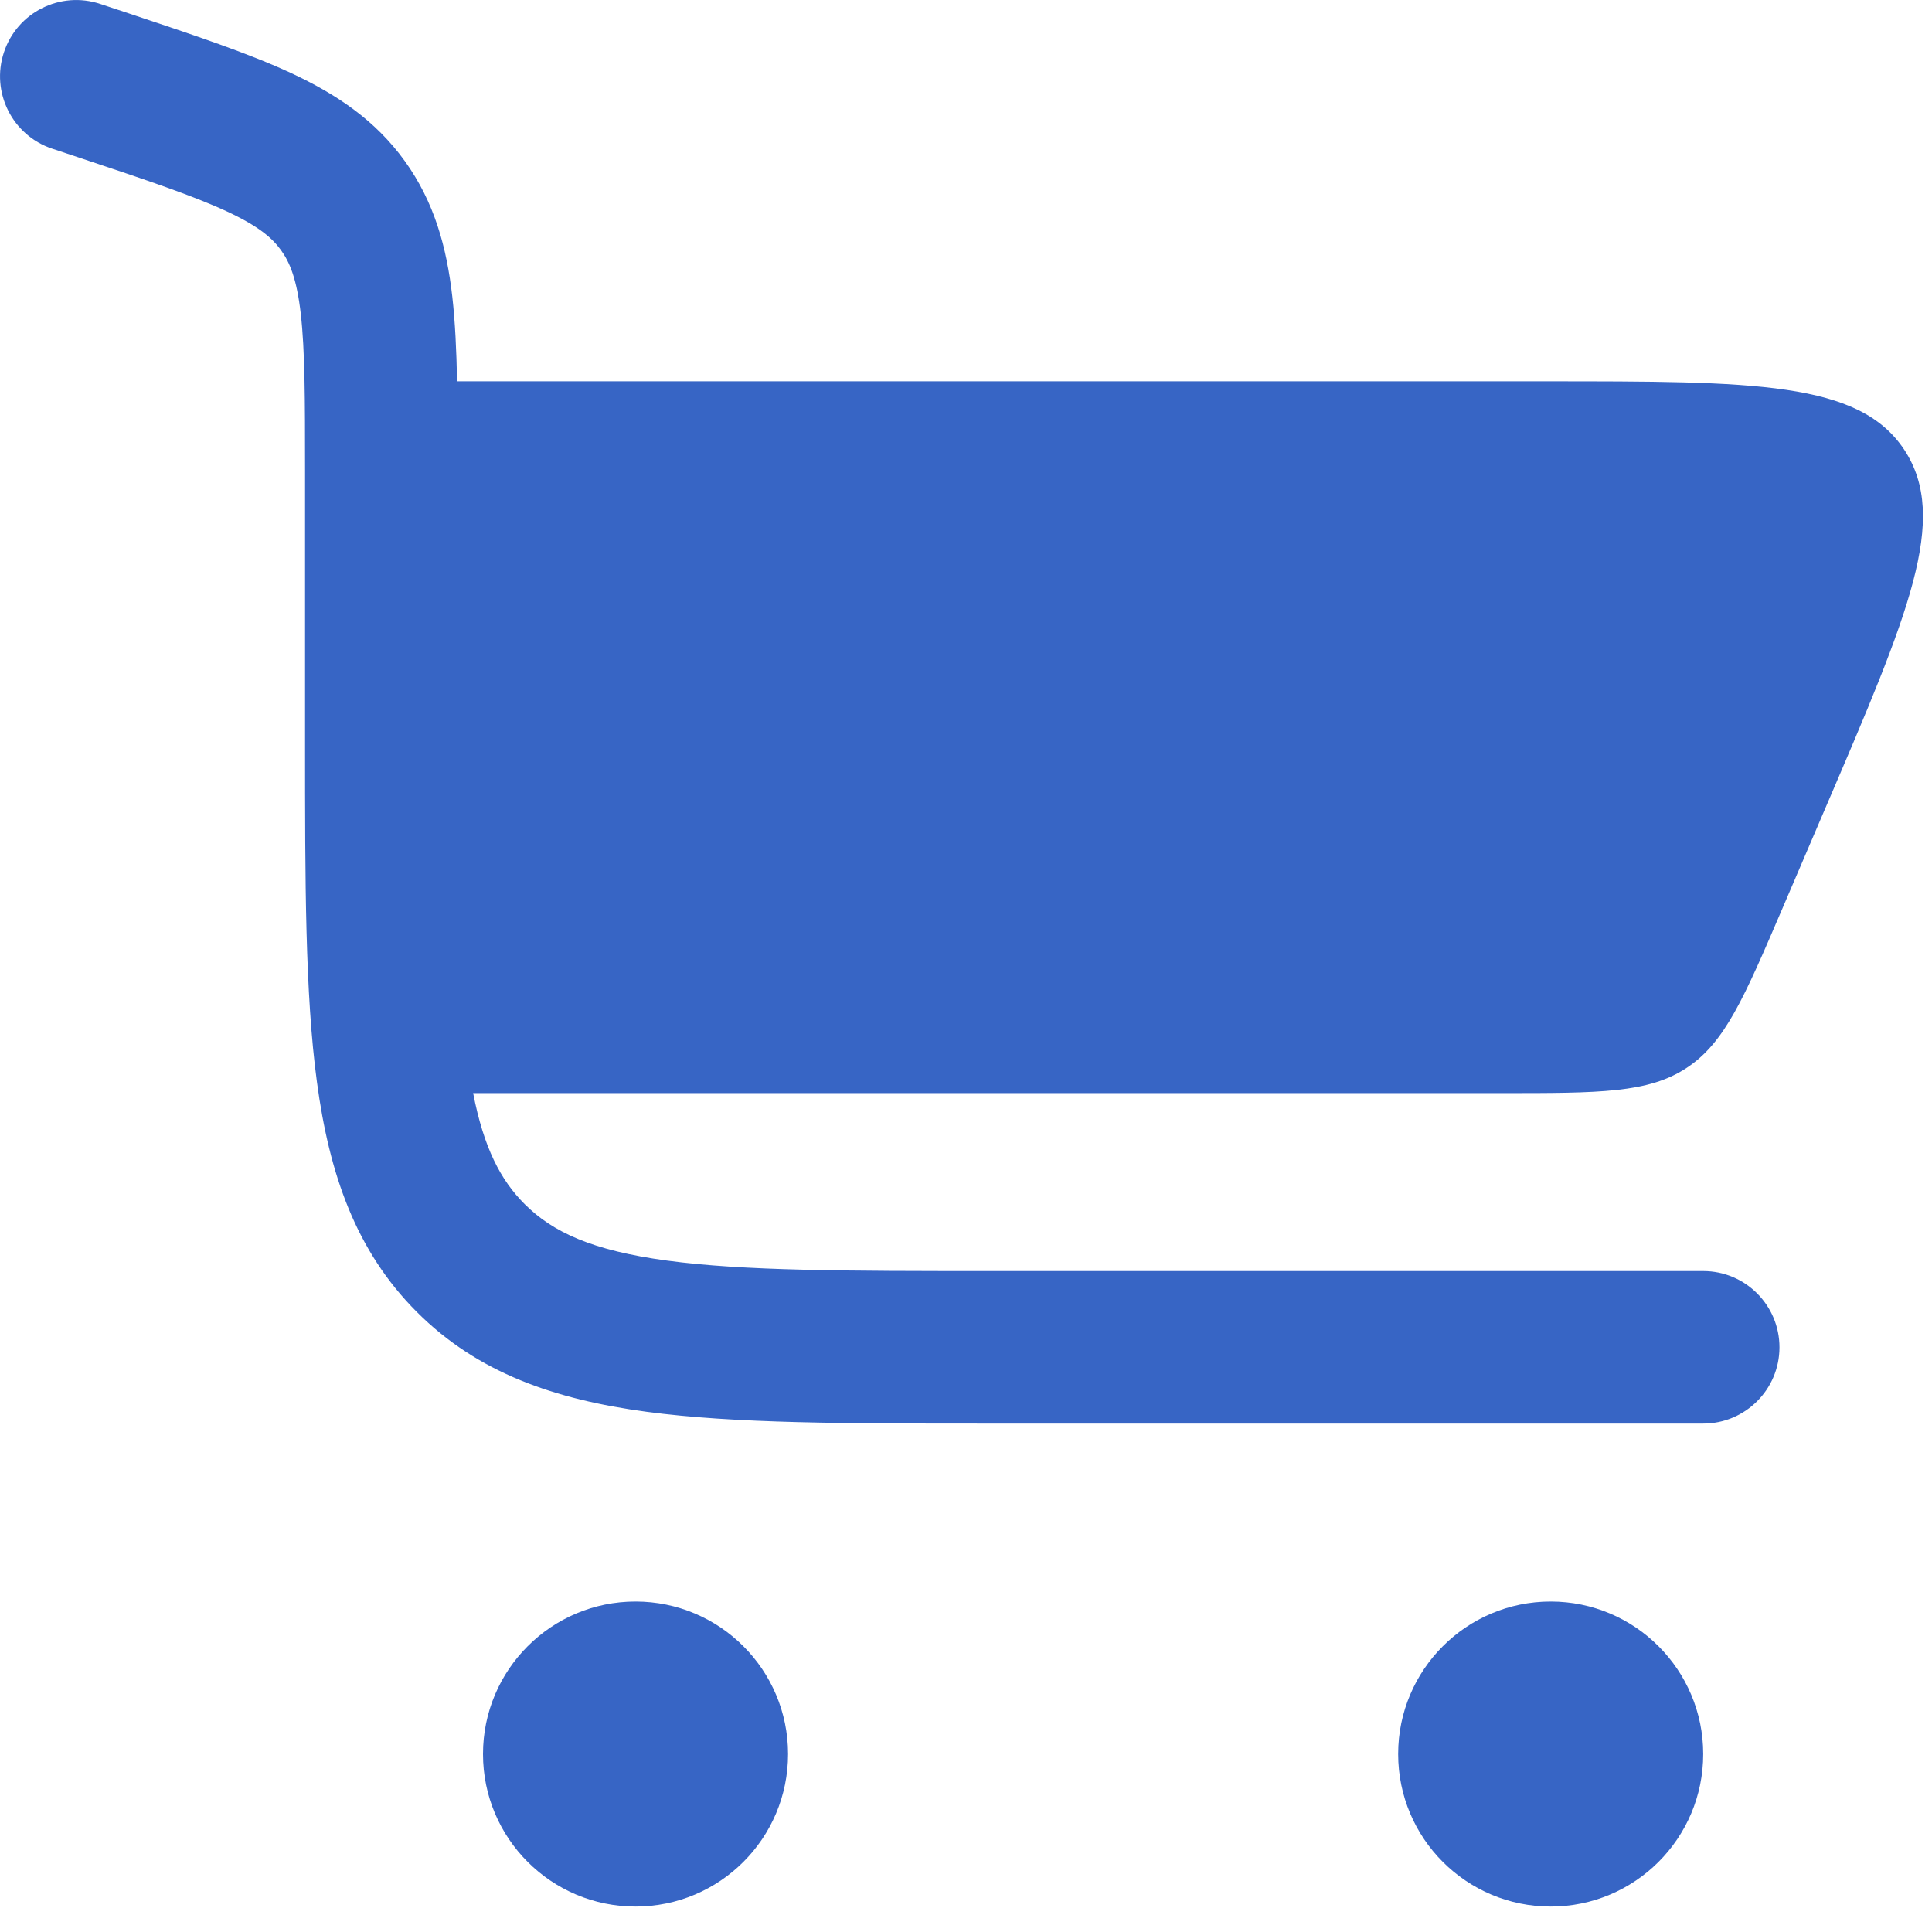
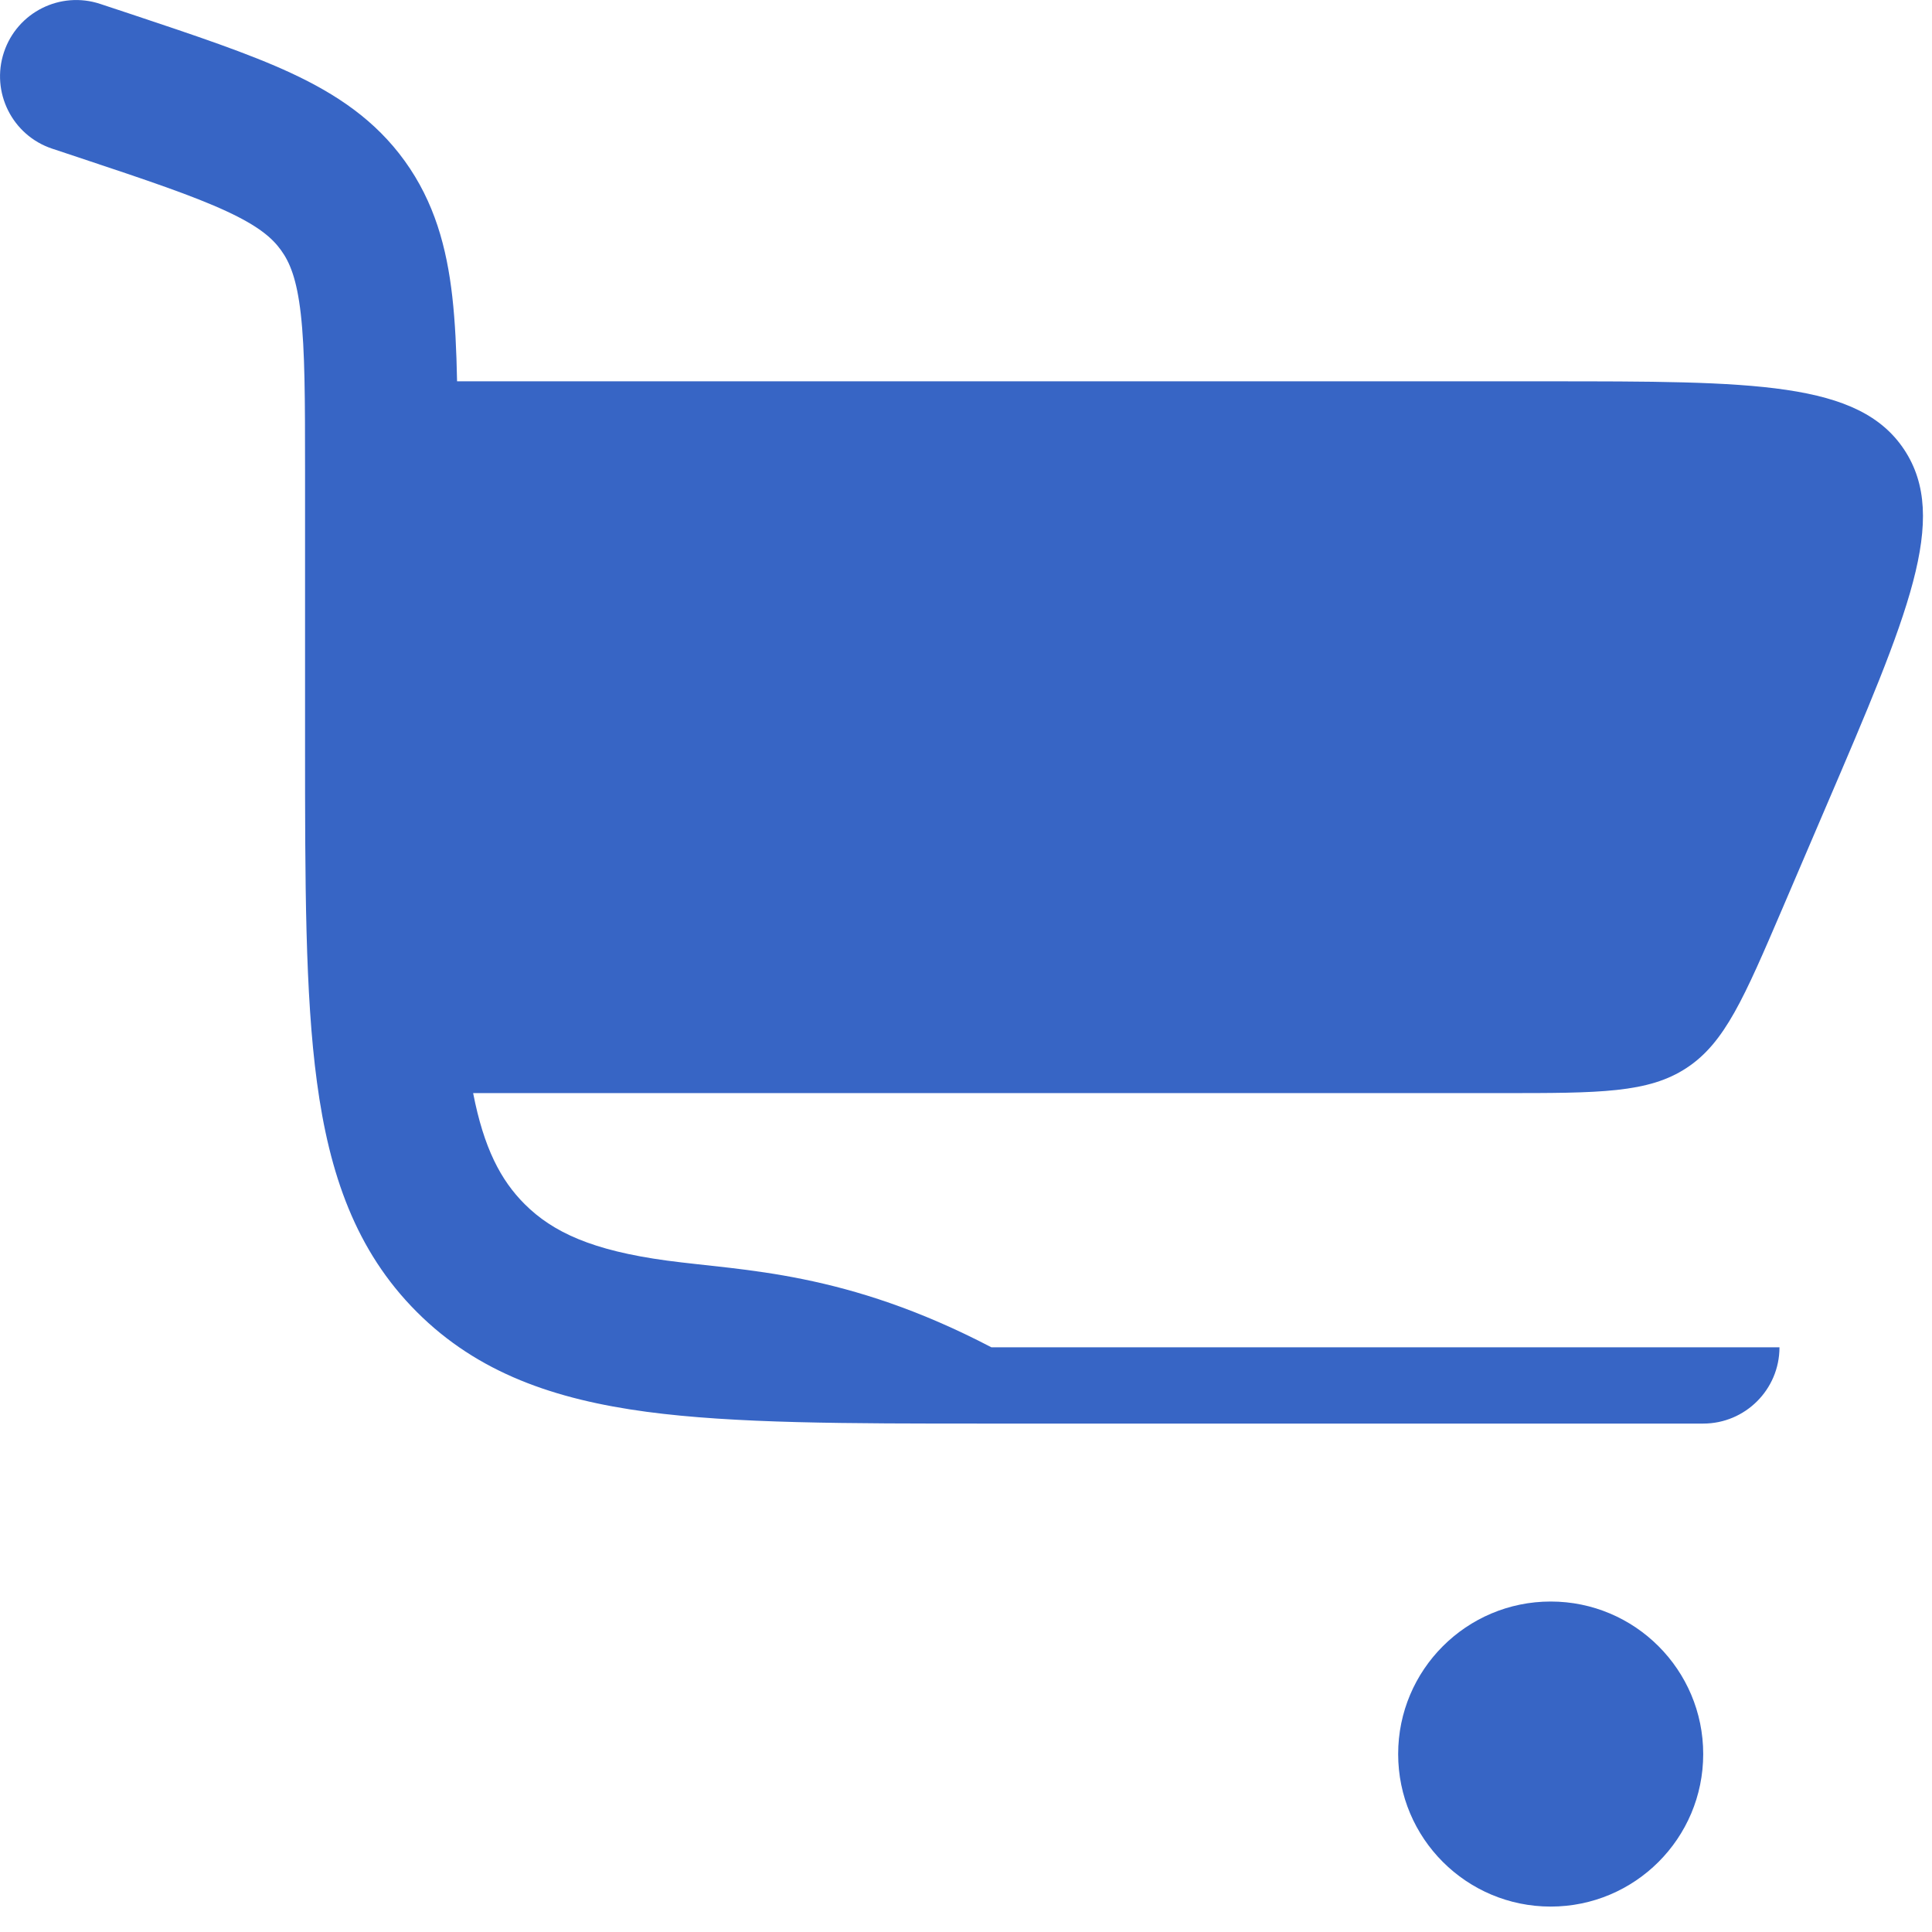
<svg xmlns="http://www.w3.org/2000/svg" width="19" height="19" viewBox="0 0 19 19" fill="none">
-   <path d="M0.987 0.039C0.594 -0.092 0.17 0.12 0.039 0.513C-0.092 0.906 0.12 1.331 0.513 1.462L0.778 1.55C1.454 1.775 1.902 1.926 2.231 2.079C2.543 2.224 2.678 2.341 2.764 2.461C2.851 2.581 2.919 2.746 2.958 3.087C2.999 3.448 3 3.92 3 4.633L3 7.305C3 8.673 3 9.775 3.117 10.642C3.238 11.542 3.497 12.3 4.099 12.902C4.7 13.504 5.458 13.763 6.358 13.884C7.225 14 8.328 14 9.695 14H16.75C17.164 14 17.5 13.664 17.5 13.25C17.5 12.836 17.164 12.5 16.75 12.5H9.75C8.315 12.5 7.314 12.499 6.558 12.397C5.825 12.298 5.436 12.118 5.159 11.841C4.924 11.606 4.758 11.29 4.653 10.75H14.772C15.732 10.75 16.211 10.75 16.587 10.502C16.963 10.255 17.152 9.814 17.53 8.932L17.958 7.932C18.768 6.043 19.172 5.099 18.728 4.424C18.283 3.75 17.256 3.75 15.201 3.75H4.495C4.489 3.443 4.476 3.165 4.448 2.917C4.393 2.433 4.272 1.988 3.981 1.584C3.69 1.18 3.306 0.925 2.864 0.719C2.447 0.525 1.918 0.349 1.292 0.14L0.987 0.039Z" fill="#3765C5" />
-   <path d="M6.25 15.75C7.078 15.75 7.75 16.422 7.75 17.25C7.75 18.079 7.078 18.75 6.25 18.75C5.422 18.75 4.75 18.079 4.75 17.25C4.75 16.422 5.422 15.75 6.25 15.75Z" fill="#3765C5" />
+   <path d="M0.987 0.039C0.594 -0.092 0.17 0.12 0.039 0.513C-0.092 0.906 0.12 1.331 0.513 1.462L0.778 1.55C1.454 1.775 1.902 1.926 2.231 2.079C2.543 2.224 2.678 2.341 2.764 2.461C2.851 2.581 2.919 2.746 2.958 3.087C2.999 3.448 3 3.92 3 4.633L3 7.305C3 8.673 3 9.775 3.117 10.642C3.238 11.542 3.497 12.3 4.099 12.902C4.7 13.504 5.458 13.763 6.358 13.884C7.225 14 8.328 14 9.695 14H16.75C17.164 14 17.5 13.664 17.5 13.25H9.75C8.315 12.5 7.314 12.499 6.558 12.397C5.825 12.298 5.436 12.118 5.159 11.841C4.924 11.606 4.758 11.29 4.653 10.75H14.772C15.732 10.75 16.211 10.75 16.587 10.502C16.963 10.255 17.152 9.814 17.53 8.932L17.958 7.932C18.768 6.043 19.172 5.099 18.728 4.424C18.283 3.75 17.256 3.75 15.201 3.75H4.495C4.489 3.443 4.476 3.165 4.448 2.917C4.393 2.433 4.272 1.988 3.981 1.584C3.69 1.18 3.306 0.925 2.864 0.719C2.447 0.525 1.918 0.349 1.292 0.14L0.987 0.039Z" fill="#3765C5" />
  <path d="M15.25 15.75C16.078 15.75 16.75 16.422 16.75 17.25C16.75 18.079 16.078 18.75 15.25 18.75C14.422 18.75 13.75 18.079 13.75 17.25C13.75 16.422 14.422 15.75 15.25 15.75Z" fill="#3765C5" />
</svg>